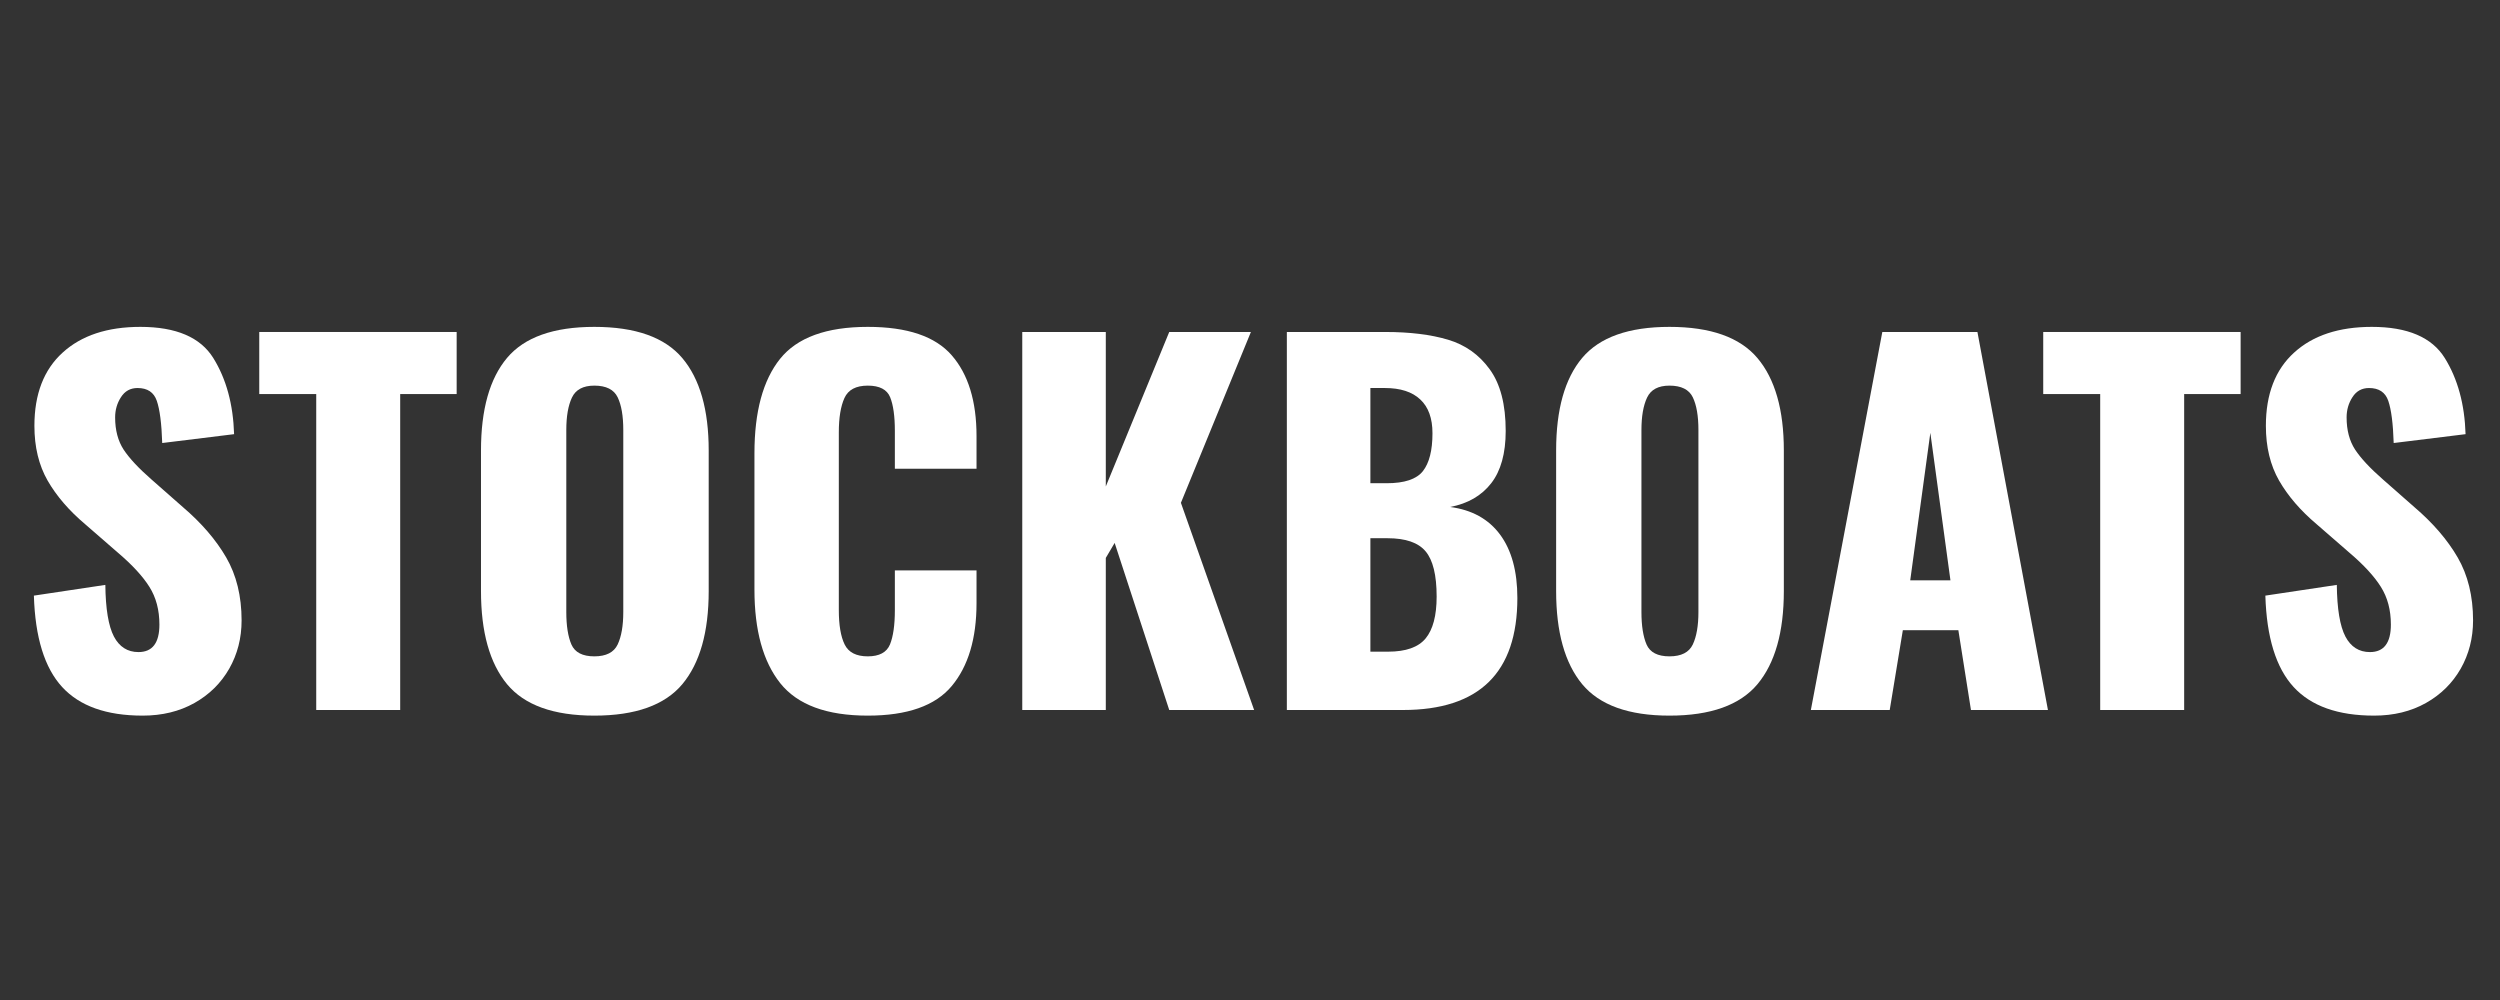
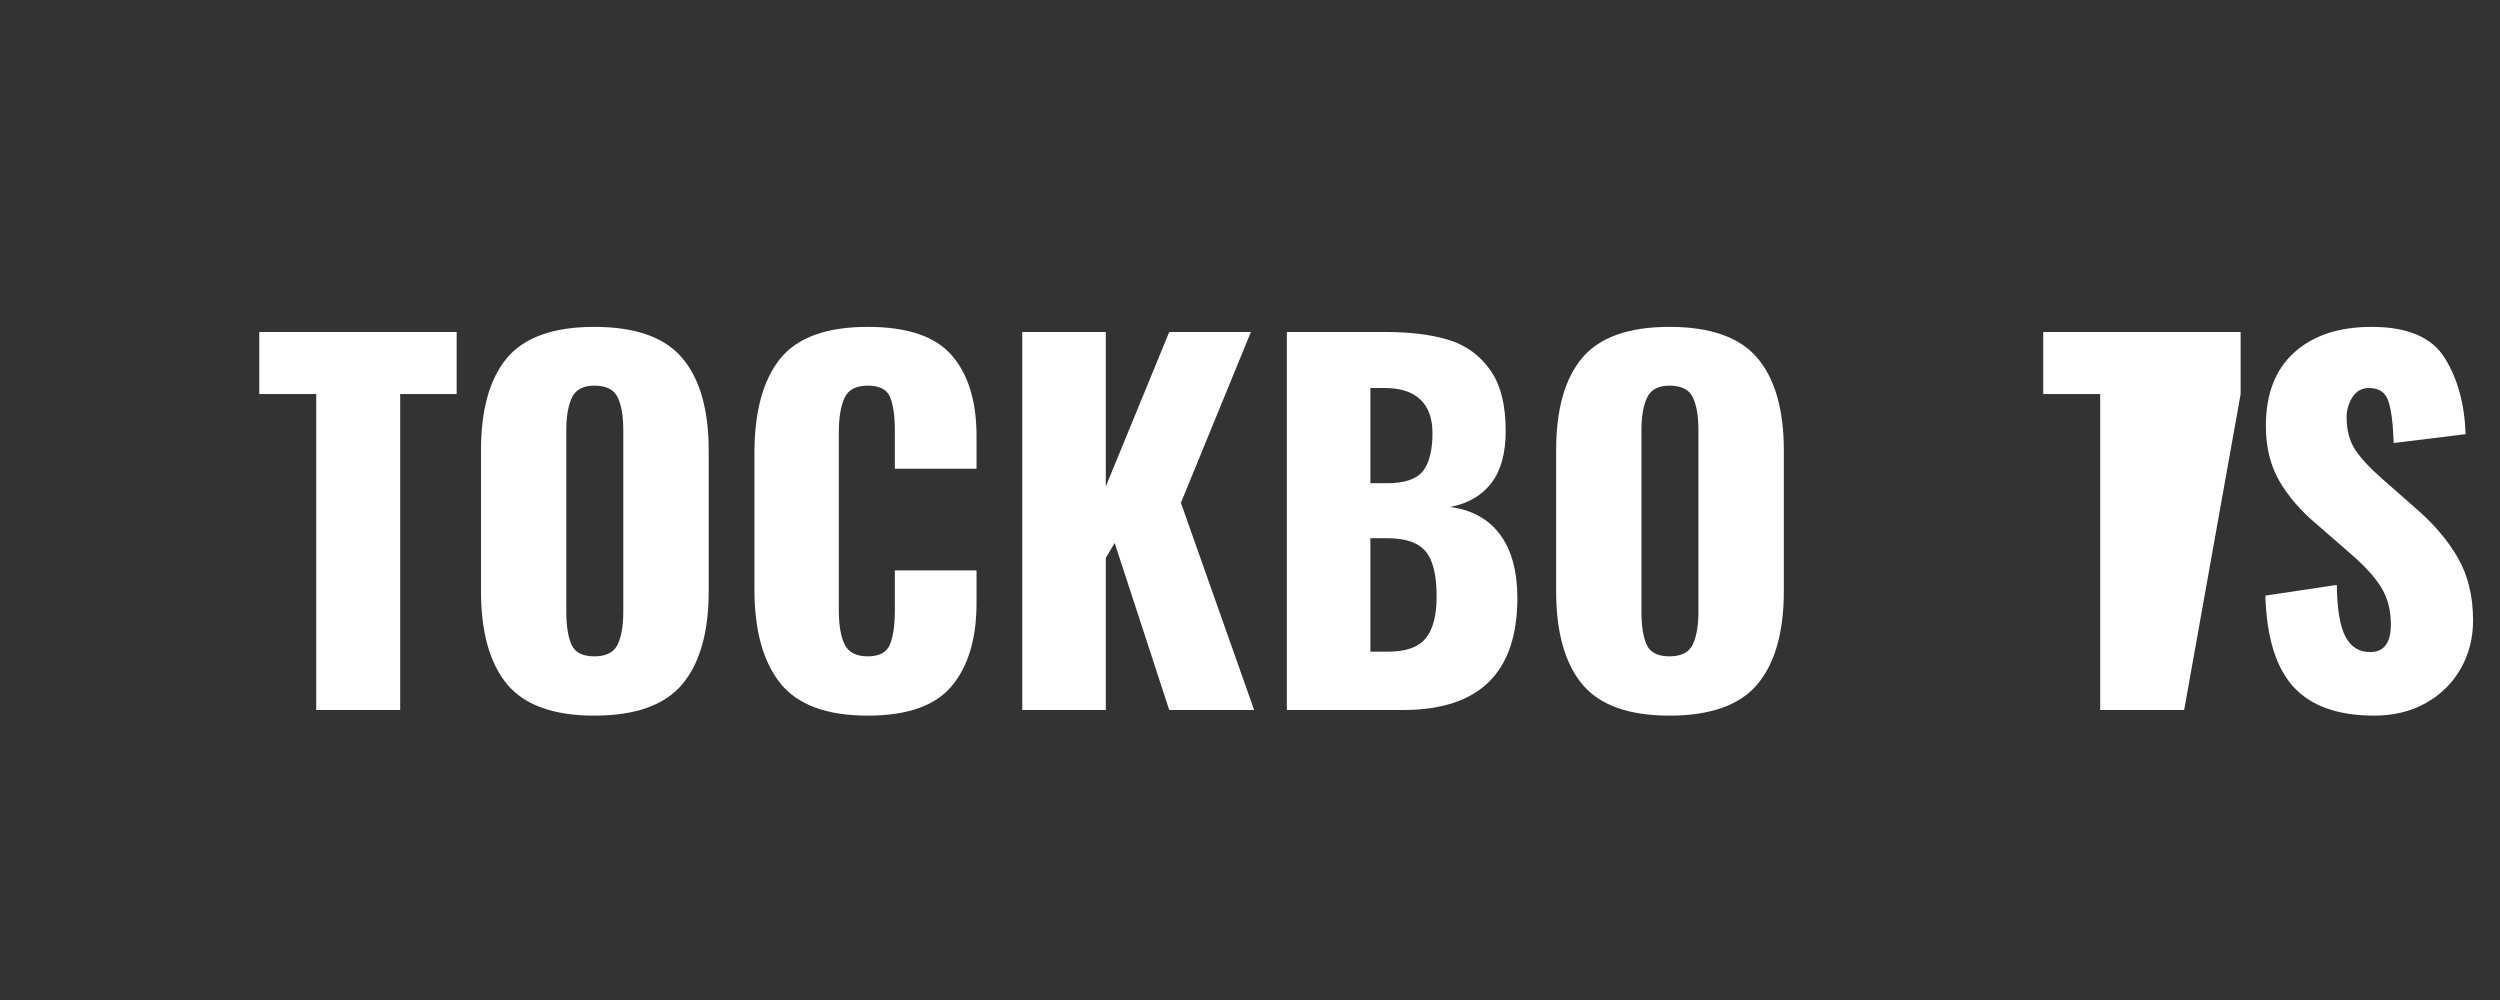
<svg xmlns="http://www.w3.org/2000/svg" width="500" zoomAndPan="magnify" viewBox="0 0 375 150" height="200" preserveAspectRatio="xMidYMid meet" version="1.2">
  <rect x="0" y="0" width="375" height="150" fill="#333333" stroke="none" />
  <defs />
  <g id="29b0f26d47">
    <g style="fill:#ffffff;fill-opacity:1;">
      <g transform="translate(2.145, 106.5)">
-         <path style="stroke:none" d="M 19.25 0.844 C 13.832 0.844 9.805 -0.586 7.172 -3.453 C 4.535 -6.328 3.125 -10.895 2.938 -17.156 L 13.656 -18.766 C 13.695 -15.172 14.125 -12.594 14.938 -11.031 C 15.758 -9.469 16.988 -8.688 18.625 -8.688 C 20.719 -8.688 21.766 -10.062 21.766 -12.812 C 21.766 -15 21.266 -16.883 20.266 -18.469 C 19.266 -20.062 17.691 -21.77 15.547 -23.594 L 10.641 -27.859 C 8.211 -29.91 6.332 -32.094 5 -34.406 C 3.676 -36.719 3.016 -39.457 3.016 -42.625 C 3.016 -47.383 4.426 -51.047 7.25 -53.609 C 10.07 -56.18 13.957 -57.469 18.906 -57.469 C 24.27 -57.469 27.922 -55.906 29.859 -52.781 C 31.797 -49.656 32.832 -45.852 32.969 -41.375 L 22.188 -40.047 C 22.094 -42.984 21.82 -45.094 21.375 -46.375 C 20.938 -47.656 19.973 -48.297 18.484 -48.297 C 17.41 -48.297 16.582 -47.836 16 -46.922 C 15.414 -46.016 15.125 -45.004 15.125 -43.891 C 15.125 -41.973 15.551 -40.359 16.406 -39.047 C 17.27 -37.742 18.66 -36.254 20.578 -34.578 L 25.266 -30.453 C 28.066 -28.066 30.238 -25.547 31.781 -22.891 C 33.32 -20.234 34.094 -17.082 34.094 -13.438 C 34.094 -10.781 33.473 -8.363 32.234 -6.188 C 30.992 -4.02 29.254 -2.305 27.016 -1.047 C 24.773 0.211 22.188 0.844 19.25 0.844 Z M 19.25 0.844 " />
-       </g>
+         </g>
    </g>
    <g style="fill:#ffffff;fill-opacity:1;">
      <g transform="translate(38.123, 106.5)">
        <path style="stroke:none" d="M 9.312 -47.391 L 0.766 -47.391 L 0.766 -56.703 L 30.375 -56.703 L 30.375 -47.391 L 21.906 -47.391 L 21.906 0 L 9.312 0 Z M 9.312 -47.391 " />
      </g>
    </g>
    <g style="fill:#ffffff;fill-opacity:1;">
      <g transform="translate(68.711, 106.5)">
        <path style="stroke:none" d="M 20.438 0.844 C 14.32 0.844 9.957 -0.727 7.344 -3.875 C 4.738 -7.031 3.438 -11.688 3.438 -17.844 L 3.438 -38.922 C 3.438 -45.078 4.738 -49.707 7.344 -52.812 C 9.957 -55.914 14.32 -57.469 20.438 -57.469 C 26.602 -57.469 31.004 -55.906 33.641 -52.781 C 36.273 -49.656 37.594 -45.035 37.594 -38.922 L 37.594 -17.844 C 37.594 -11.688 36.273 -7.031 33.641 -3.875 C 31.004 -0.727 26.602 0.844 20.438 0.844 Z M 20.438 -8.047 C 22.207 -8.047 23.375 -8.641 23.938 -9.828 C 24.5 -11.023 24.781 -12.648 24.781 -14.703 L 24.781 -42 C 24.781 -44.102 24.5 -45.738 23.938 -46.906 C 23.375 -48.07 22.207 -48.656 20.438 -48.656 C 18.758 -48.656 17.641 -48.055 17.078 -46.859 C 16.516 -45.672 16.234 -44.051 16.234 -42 L 16.234 -14.703 C 16.234 -12.648 16.488 -11.023 17 -9.828 C 17.52 -8.641 18.664 -8.047 20.438 -8.047 Z M 20.438 -8.047 " />
      </g>
    </g>
    <g style="fill:#ffffff;fill-opacity:1;">
      <g transform="translate(109.729, 106.5)">
        <path style="stroke:none" d="M 20.438 0.844 C 14.281 0.844 9.906 -0.773 7.312 -4.016 C 4.727 -7.266 3.438 -11.945 3.438 -18.062 L 3.438 -38.5 C 3.438 -44.75 4.719 -49.473 7.281 -52.672 C 9.844 -55.867 14.227 -57.469 20.438 -57.469 C 26.363 -57.469 30.562 -56.047 33.031 -53.203 C 35.508 -50.359 36.75 -46.32 36.75 -41.094 L 36.75 -36.188 L 24.5 -36.188 L 24.5 -41.859 C 24.5 -44.055 24.266 -45.738 23.797 -46.906 C 23.328 -48.07 22.207 -48.656 20.438 -48.656 C 18.664 -48.656 17.5 -48.035 16.938 -46.797 C 16.375 -45.555 16.094 -43.844 16.094 -41.656 L 16.094 -14.984 C 16.094 -12.742 16.383 -11.023 16.969 -9.828 C 17.551 -8.641 18.707 -8.047 20.438 -8.047 C 22.164 -8.047 23.273 -8.641 23.766 -9.828 C 24.254 -11.023 24.5 -12.742 24.5 -14.984 L 24.5 -20.938 L 36.75 -20.938 L 36.75 -16.031 C 36.75 -10.707 35.508 -6.562 33.031 -3.594 C 30.562 -0.633 26.363 0.844 20.438 0.844 Z M 20.438 0.844 " />
      </g>
    </g>
    <g style="fill:#ffffff;fill-opacity:1;">
      <g transform="translate(149.136, 106.5)">
        <path style="stroke:none" d="M 4.203 -56.703 L 16.734 -56.703 L 16.734 -33.531 L 26.25 -56.703 L 38.5 -56.703 L 28 -31.078 L 38.984 0 L 26.25 0 L 18.062 -25.062 L 16.734 -22.812 L 16.734 0 L 4.203 0 Z M 4.203 -56.703 " />
      </g>
    </g>
    <g style="fill:#ffffff;fill-opacity:1;">
      <g transform="translate(188.824, 106.5)">
        <path style="stroke:none" d="M 4.203 -56.703 L 18.969 -56.703 C 22.656 -56.703 25.789 -56.316 28.375 -55.547 C 30.969 -54.773 33.055 -53.289 34.641 -51.094 C 36.234 -48.906 37.031 -45.828 37.031 -41.859 C 37.031 -38.492 36.305 -35.879 34.859 -34.016 C 33.41 -32.148 31.359 -30.961 28.703 -30.453 C 31.961 -30.023 34.457 -28.645 36.188 -26.312 C 37.914 -23.977 38.781 -20.805 38.781 -16.797 C 38.781 -5.598 33.062 0 21.625 0 L 4.203 0 Z M 19.188 -34.016 C 21.844 -34.016 23.648 -34.617 24.609 -35.828 C 25.566 -37.047 26.047 -38.941 26.047 -41.516 C 26.047 -43.754 25.438 -45.441 24.219 -46.578 C 23.008 -47.723 21.238 -48.297 18.906 -48.297 L 16.734 -48.297 L 16.734 -34.016 Z M 19.391 -8.75 C 22.047 -8.75 23.922 -9.41 25.016 -10.734 C 26.117 -12.066 26.672 -14.16 26.672 -17.016 C 26.672 -20.234 26.117 -22.492 25.016 -23.797 C 23.922 -25.109 22.02 -25.766 19.312 -25.766 L 16.734 -25.766 L 16.734 -8.75 Z M 19.391 -8.75 " />
      </g>
    </g>
    <g style="fill:#ffffff;fill-opacity:1;">
      <g transform="translate(229.982, 106.5)">
        <path style="stroke:none" d="M 20.438 0.844 C 14.32 0.844 9.957 -0.727 7.344 -3.875 C 4.738 -7.031 3.438 -11.688 3.438 -17.844 L 3.438 -38.922 C 3.438 -45.078 4.738 -49.707 7.344 -52.812 C 9.957 -55.914 14.32 -57.469 20.438 -57.469 C 26.602 -57.469 31.004 -55.906 33.641 -52.781 C 36.273 -49.656 37.594 -45.035 37.594 -38.922 L 37.594 -17.844 C 37.594 -11.688 36.273 -7.031 33.641 -3.875 C 31.004 -0.727 26.602 0.844 20.438 0.844 Z M 20.438 -8.047 C 22.207 -8.047 23.375 -8.641 23.938 -9.828 C 24.5 -11.023 24.781 -12.648 24.781 -14.703 L 24.781 -42 C 24.781 -44.102 24.5 -45.738 23.938 -46.906 C 23.375 -48.07 22.207 -48.656 20.438 -48.656 C 18.758 -48.656 17.641 -48.055 17.078 -46.859 C 16.516 -45.672 16.234 -44.051 16.234 -42 L 16.234 -14.703 C 16.234 -12.648 16.488 -11.023 17 -9.828 C 17.52 -8.641 18.664 -8.047 20.438 -8.047 Z M 20.438 -8.047 " />
      </g>
    </g>
    <g style="fill:#ffffff;fill-opacity:1;">
      <g transform="translate(270.16, 106.5)">
-         <path style="stroke:none" d="M 12.188 -56.703 L 26.453 -56.703 L 37.031 0 L 25.484 0 L 23.594 -11.969 L 15.266 -11.969 L 13.297 0 L 1.469 0 Z M 22.406 -19.453 L 19.391 -41.578 L 16.375 -19.453 Z M 22.406 -19.453 " />
-       </g>
+         </g>
    </g>
    <g style="fill:#ffffff;fill-opacity:1;">
      <g transform="translate(305.718, 106.5)">
-         <path style="stroke:none" d="M 9.312 -47.391 L 0.766 -47.391 L 0.766 -56.703 L 30.375 -56.703 L 30.375 -47.391 L 21.906 -47.391 L 21.906 0 L 9.312 0 Z M 9.312 -47.391 " />
+         <path style="stroke:none" d="M 9.312 -47.391 L 0.766 -47.391 L 0.766 -56.703 L 30.375 -56.703 L 30.375 -47.391 L 21.906 0 L 9.312 0 Z M 9.312 -47.391 " />
      </g>
    </g>
    <g style="fill:#ffffff;fill-opacity:1;">
      <g transform="translate(336.866, 106.5)">
        <path style="stroke:none" d="M 19.25 0.844 C 13.832 0.844 9.805 -0.586 7.172 -3.453 C 4.535 -6.328 3.125 -10.895 2.938 -17.156 L 13.656 -18.766 C 13.695 -15.172 14.125 -12.594 14.938 -11.031 C 15.758 -9.469 16.988 -8.688 18.625 -8.688 C 20.719 -8.688 21.766 -10.062 21.766 -12.812 C 21.766 -15 21.266 -16.883 20.266 -18.469 C 19.266 -20.062 17.691 -21.77 15.547 -23.594 L 10.641 -27.859 C 8.211 -29.91 6.332 -32.094 5 -34.406 C 3.676 -36.719 3.016 -39.457 3.016 -42.625 C 3.016 -47.383 4.426 -51.047 7.25 -53.609 C 10.07 -56.18 13.957 -57.469 18.906 -57.469 C 24.27 -57.469 27.922 -55.906 29.859 -52.781 C 31.797 -49.656 32.832 -45.852 32.969 -41.375 L 22.188 -40.047 C 22.094 -42.984 21.82 -45.094 21.375 -46.375 C 20.938 -47.656 19.973 -48.297 18.484 -48.297 C 17.41 -48.297 16.582 -47.836 16 -46.922 C 15.414 -46.016 15.125 -45.004 15.125 -43.891 C 15.125 -41.973 15.551 -40.359 16.406 -39.047 C 17.27 -37.742 18.66 -36.254 20.578 -34.578 L 25.266 -30.453 C 28.066 -28.066 30.238 -25.547 31.781 -22.891 C 33.32 -20.234 34.094 -17.082 34.094 -13.438 C 34.094 -10.781 33.473 -8.363 32.234 -6.188 C 30.992 -4.02 29.254 -2.305 27.016 -1.047 C 24.773 0.211 22.188 0.844 19.25 0.844 Z M 19.25 0.844 " />
      </g>
    </g>
  </g>
</svg>